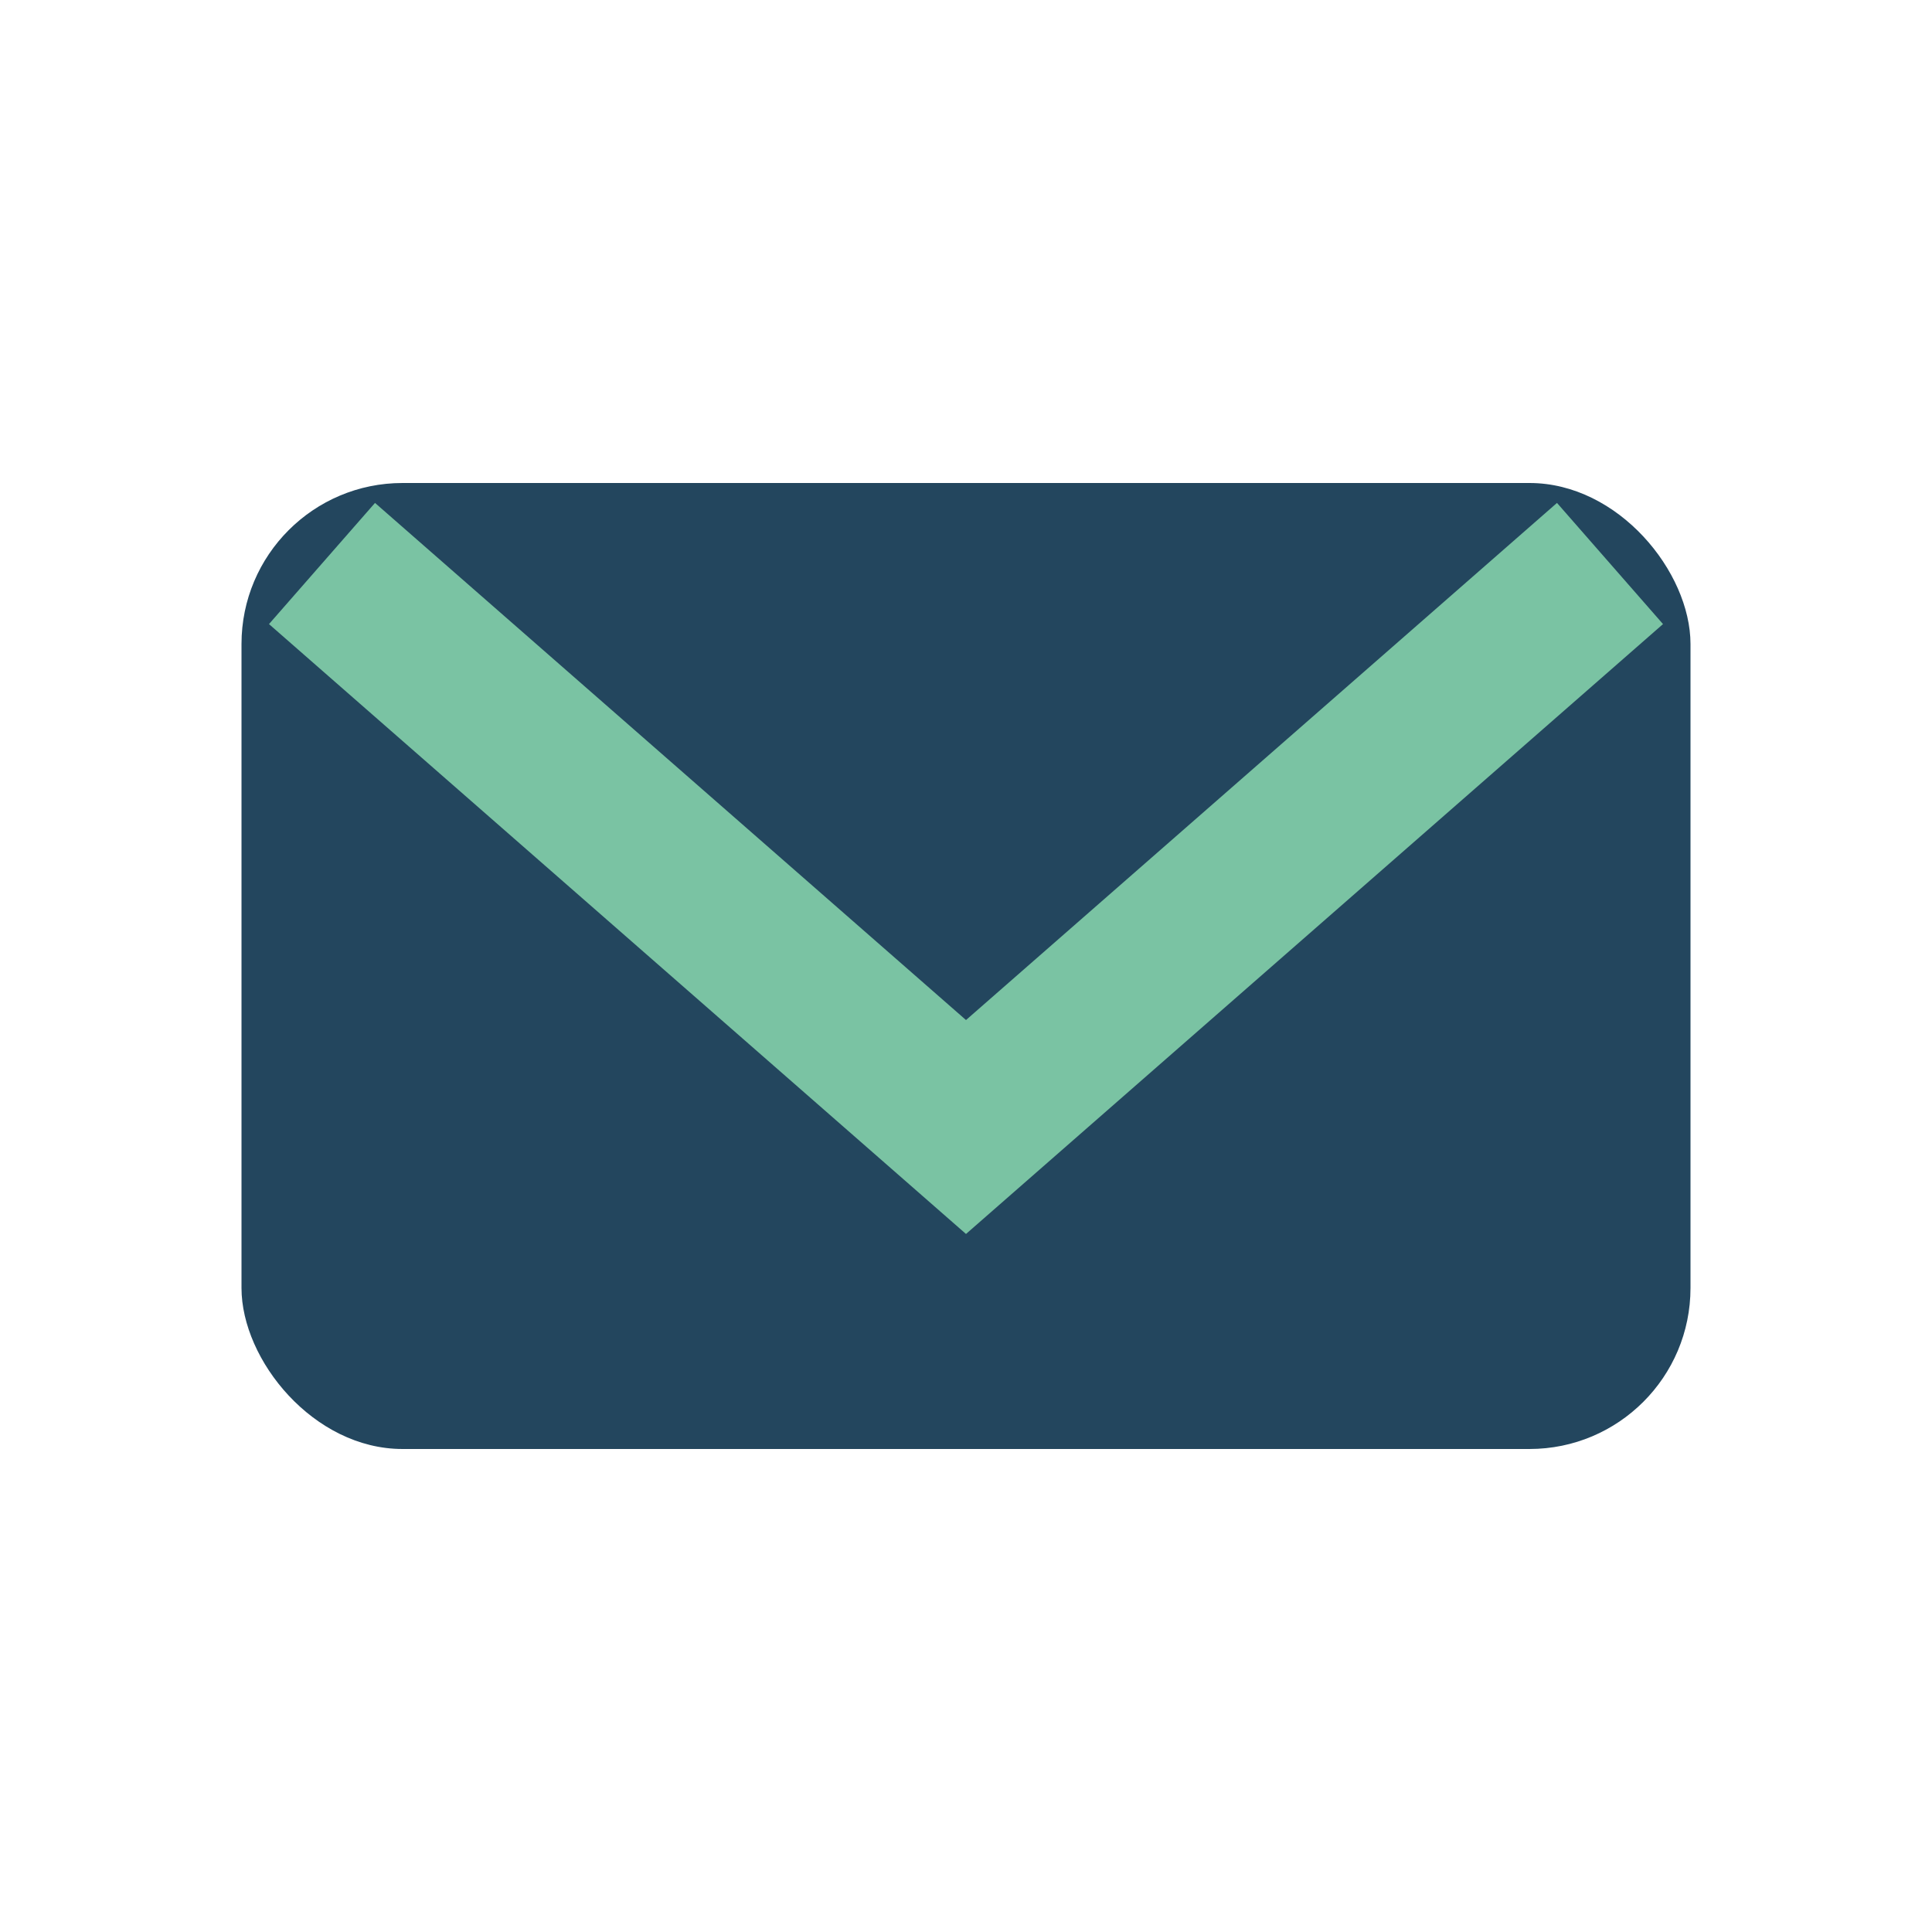
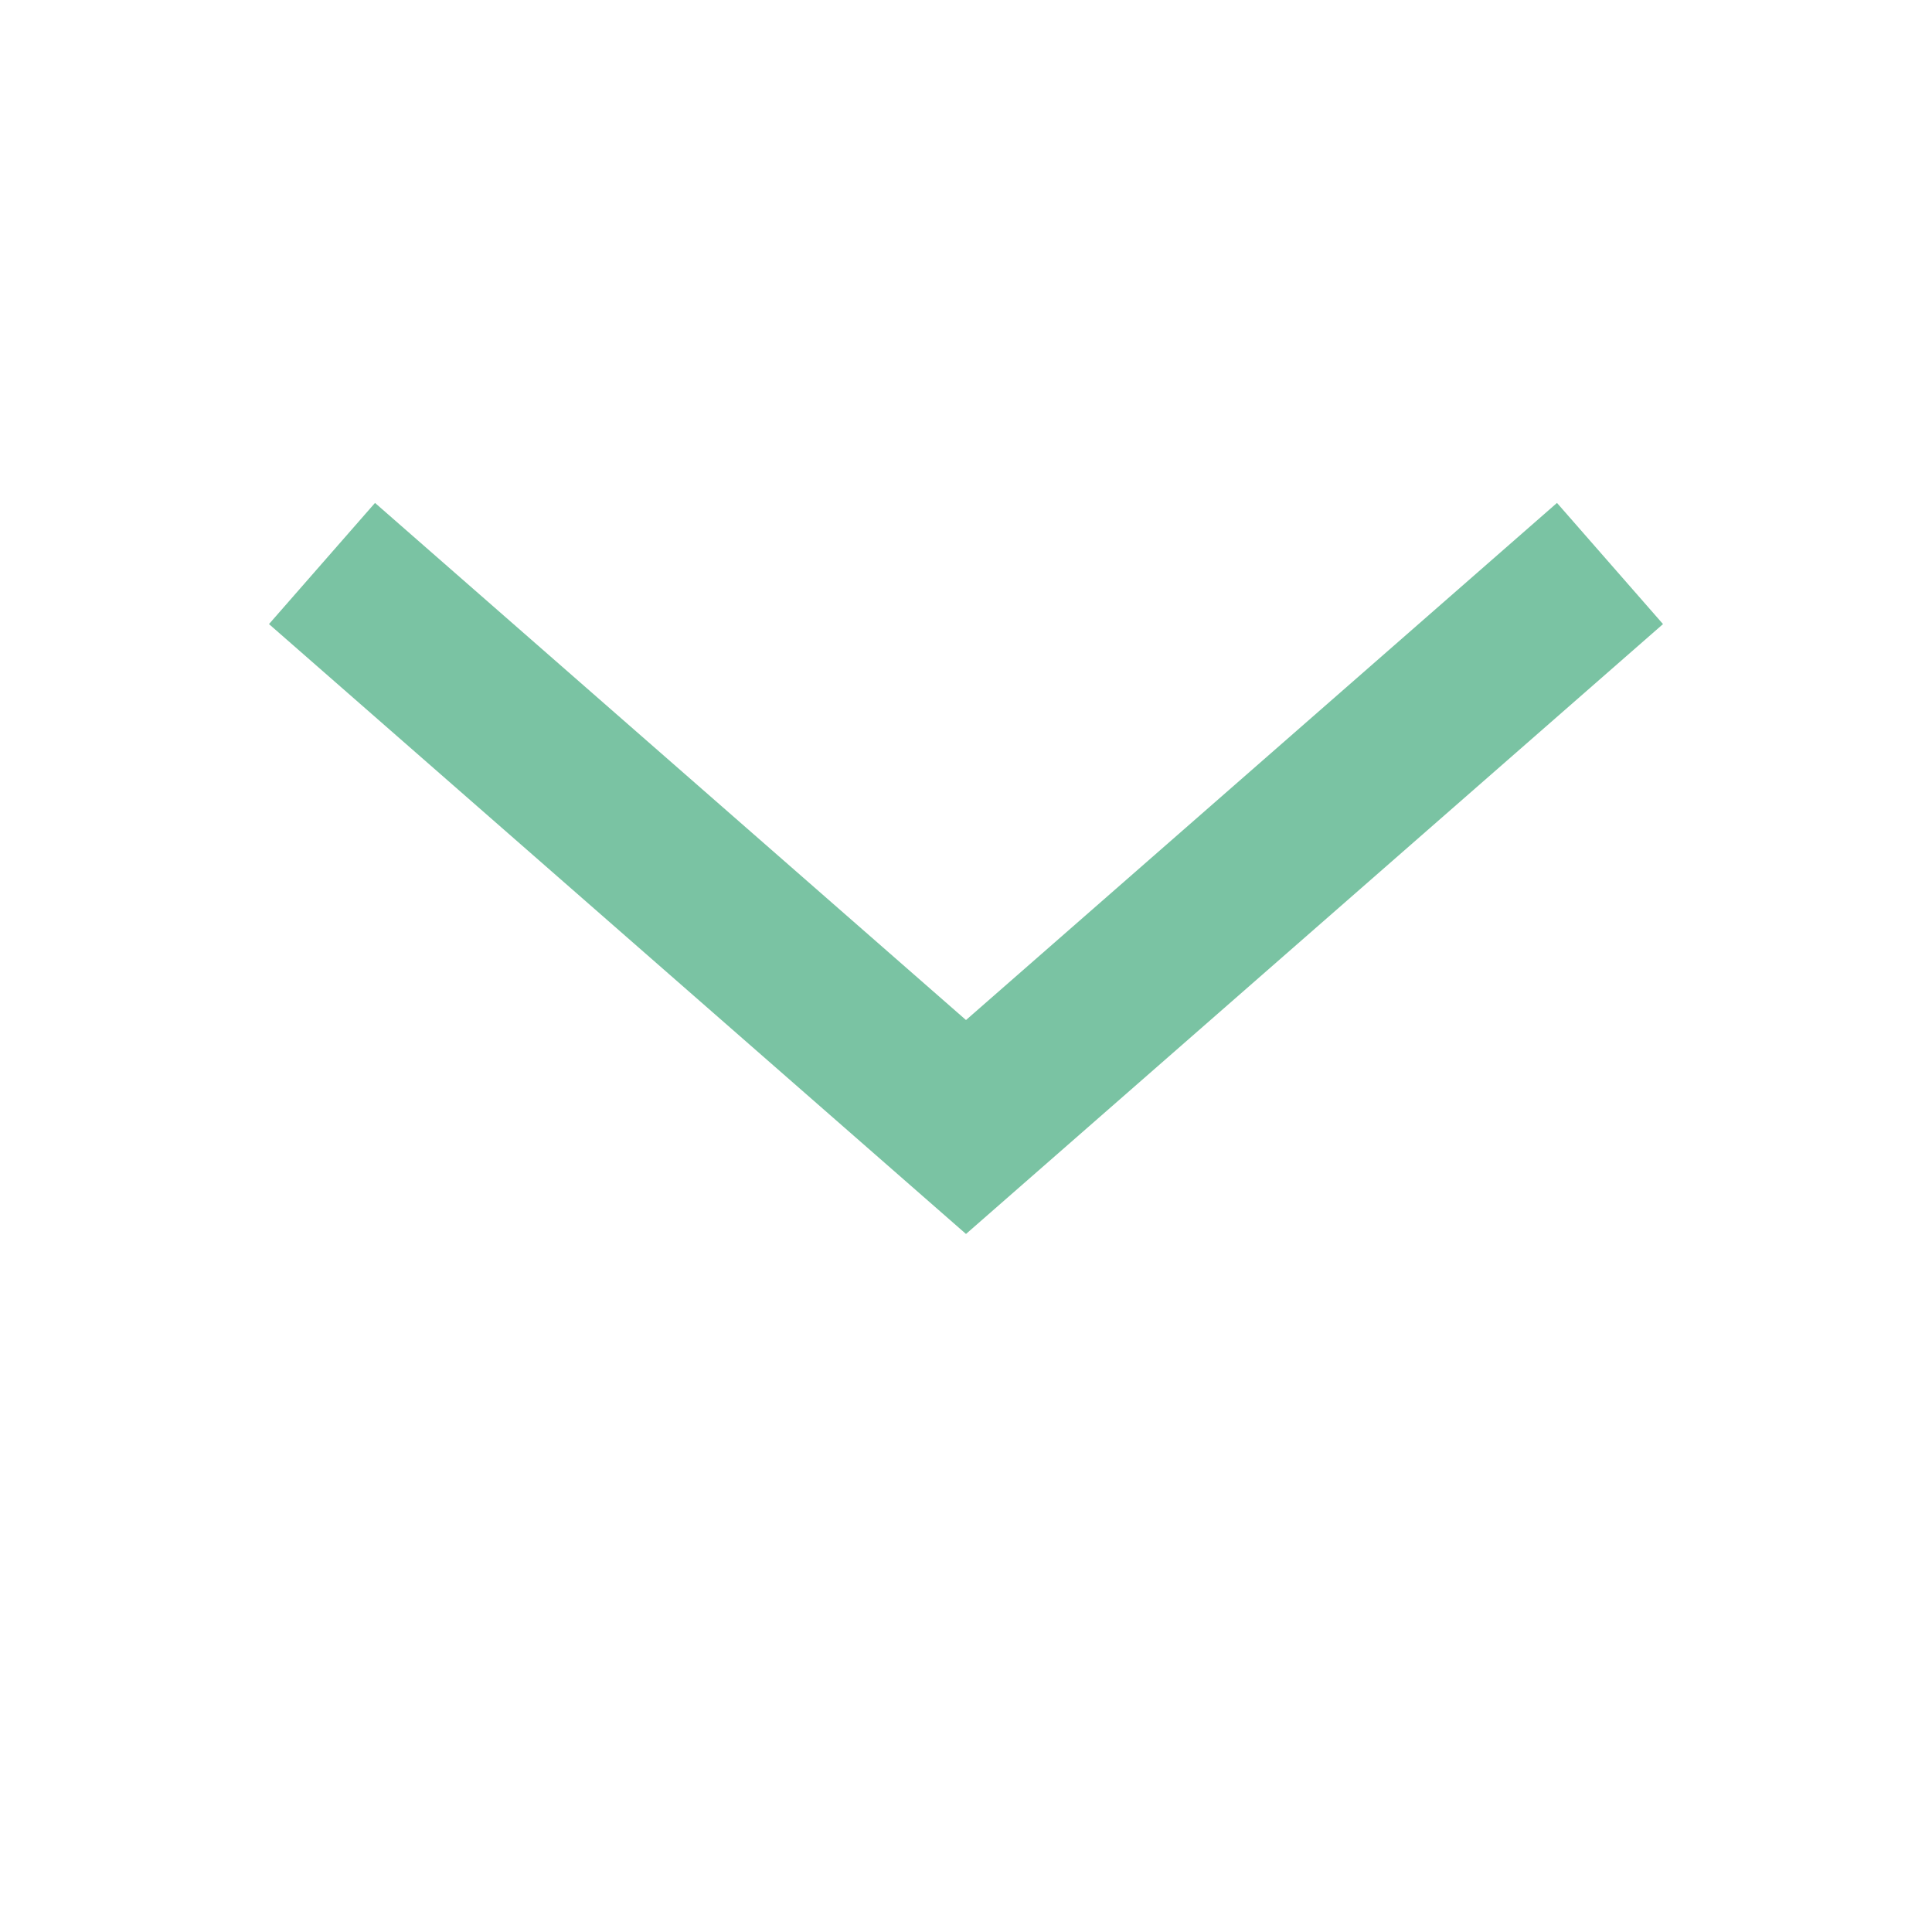
<svg xmlns="http://www.w3.org/2000/svg" width="24" height="24" viewBox="0 0 24 24">
-   <rect x="3" y="6" width="18" height="12" rx="2" fill="#23465E" />
  <path d="M4 7l8 7 8-7" fill="none" stroke="#7AC3A3" stroke-width="2" />
</svg>